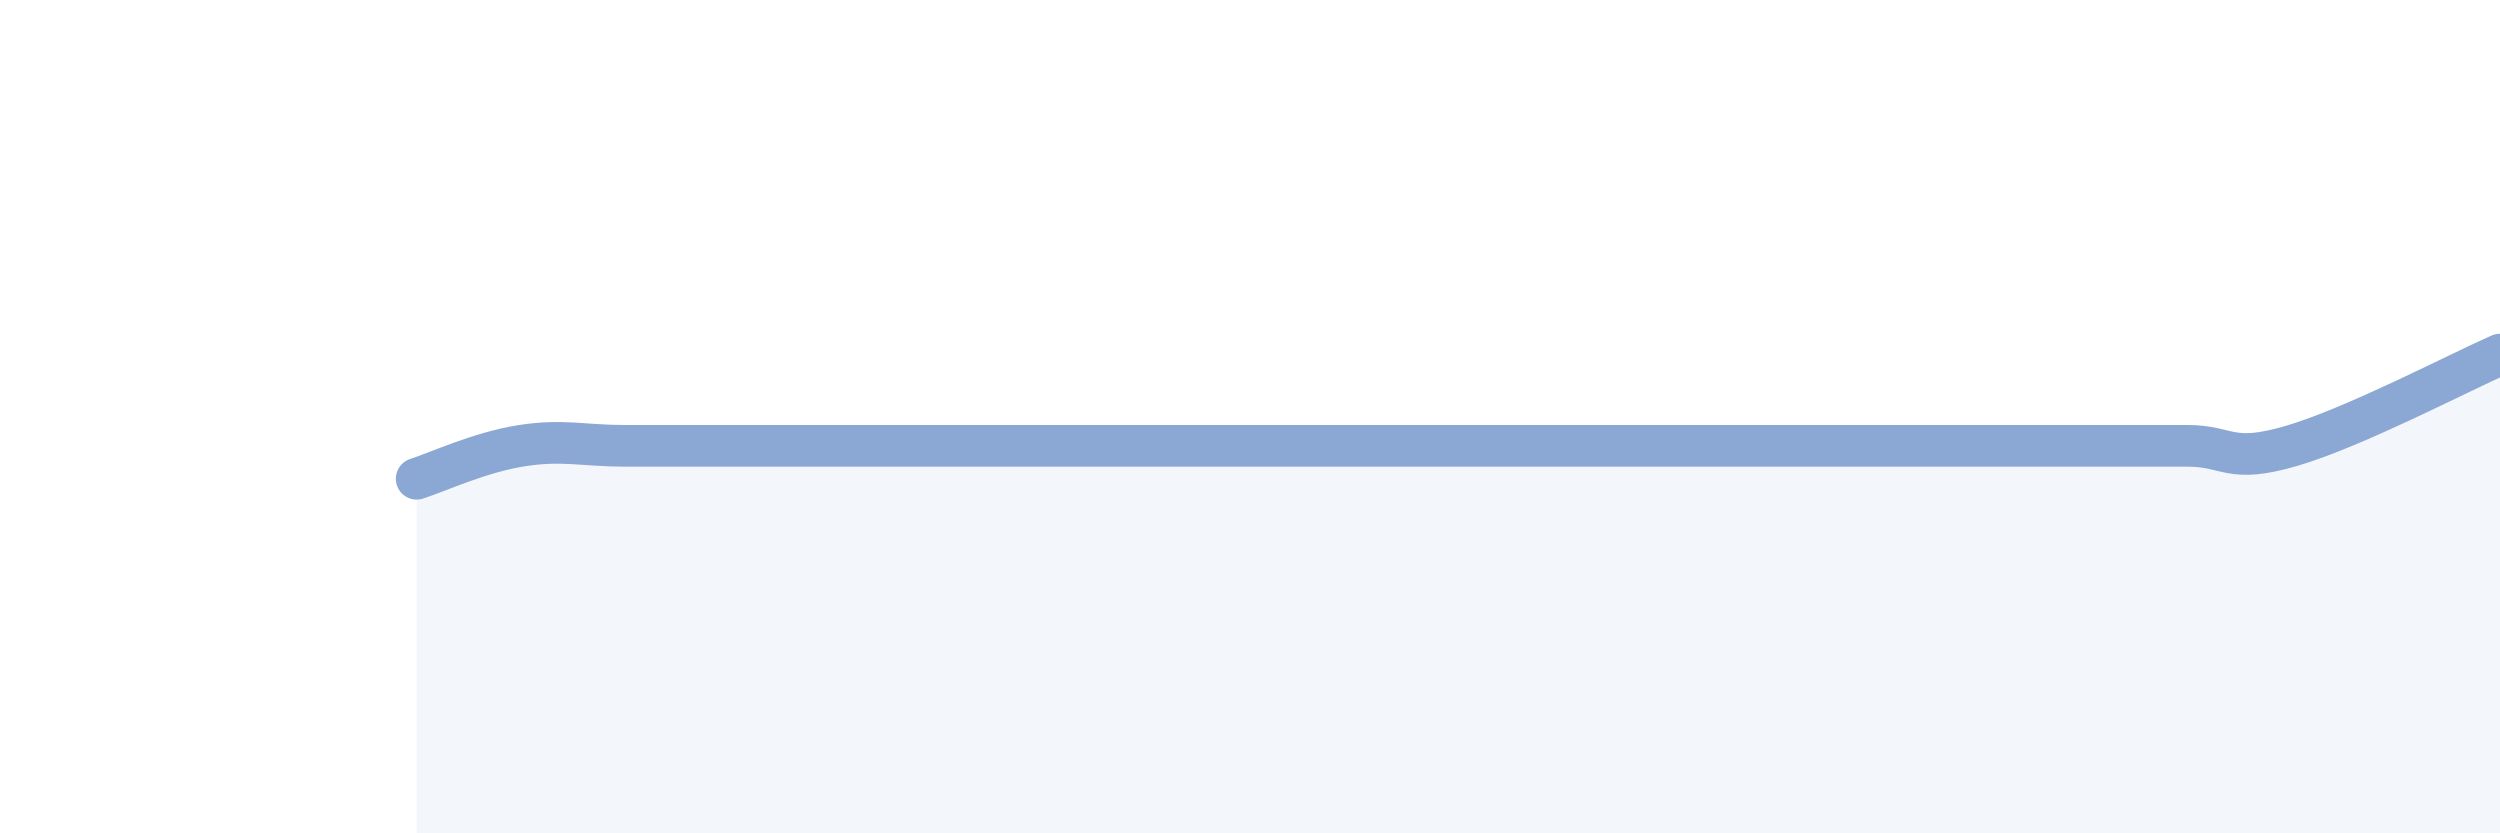
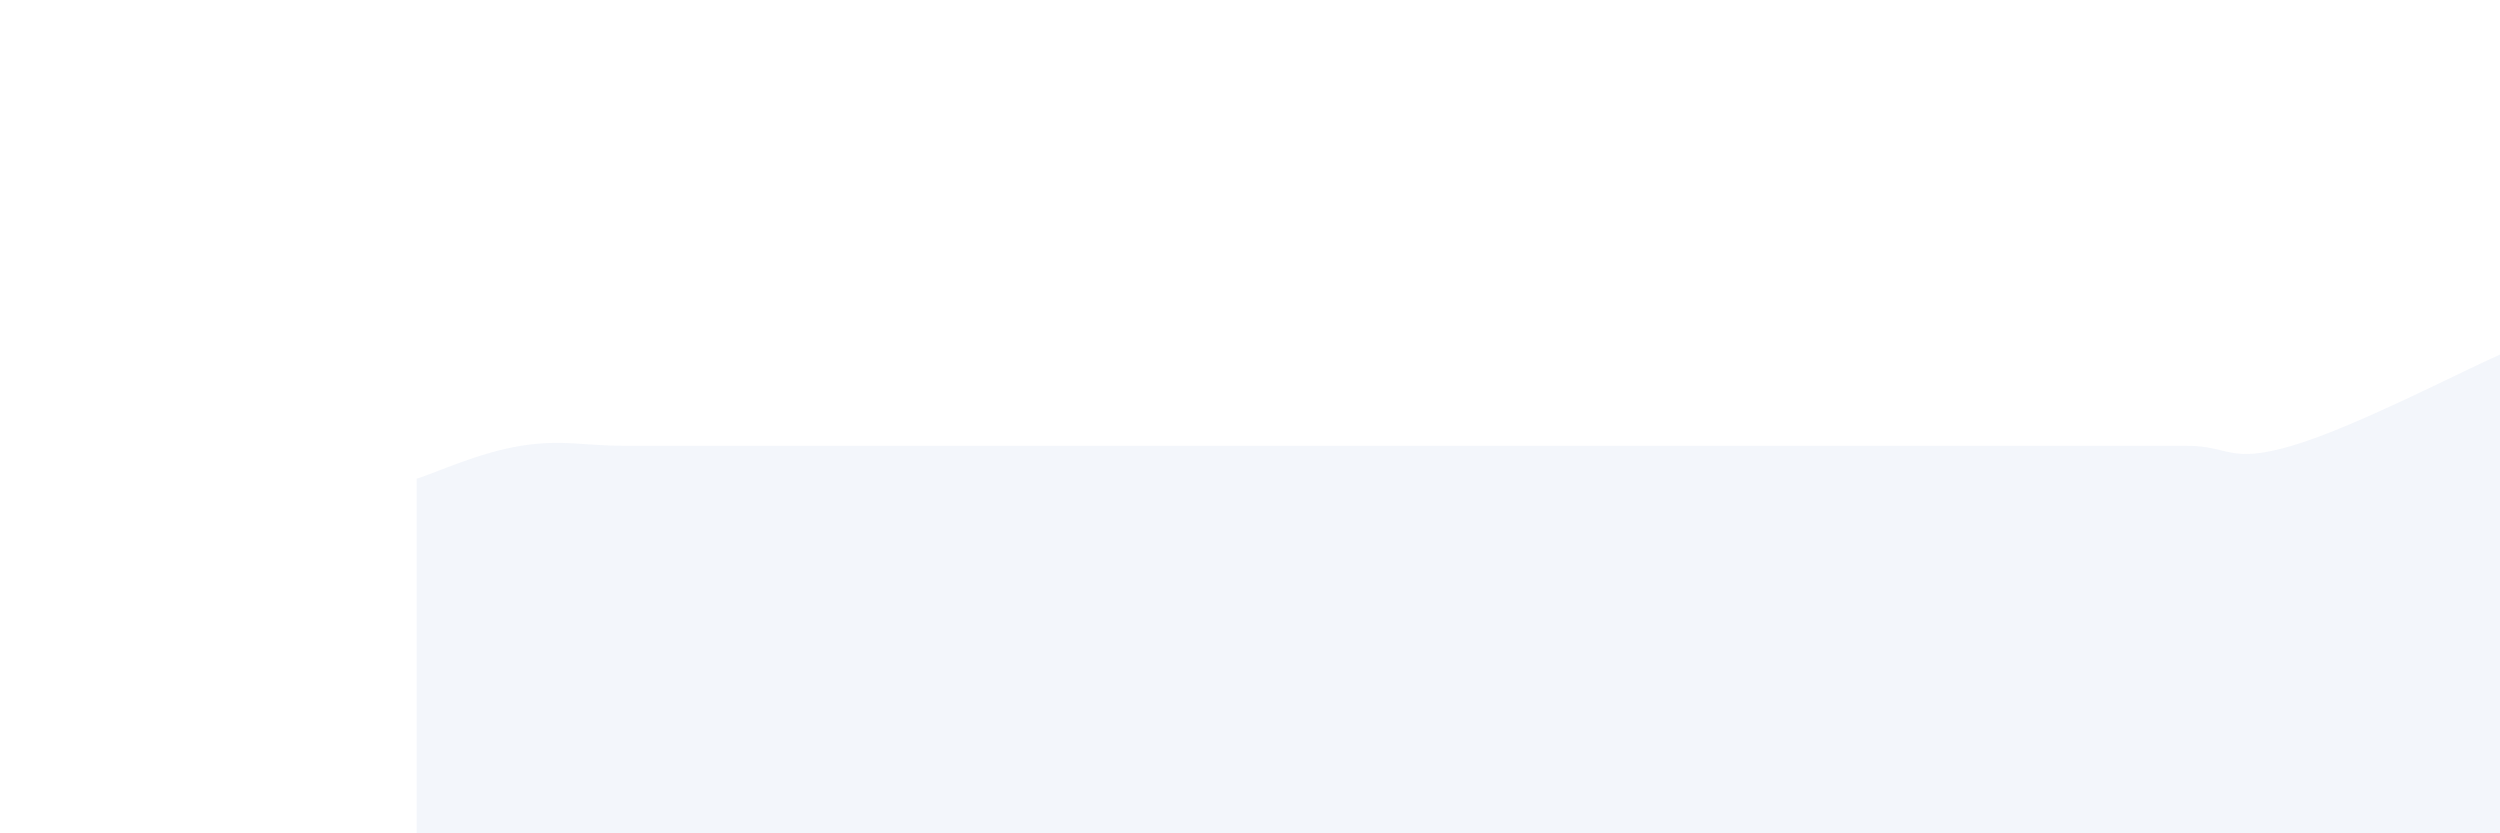
<svg xmlns="http://www.w3.org/2000/svg" width="60" height="20" viewBox="0 0 60 20">
  <path d="M 10,11.49 C 10.5,11.33 11.5,10.86 12.5,10.7 C 13.5,10.54 14,10.7 15,10.7 C 16,10.7 16.5,10.7 17.5,10.7 C 18.5,10.7 19,10.7 20,10.7 C 21,10.7 21.5,10.7 22.5,10.7 C 23.5,10.7 24,10.7 25,10.7 C 26,10.7 26.5,10.7 27.5,10.7 C 28.5,10.7 29,10.7 30,10.7 C 31,10.7 31.5,10.7 32.5,10.7 C 33.5,10.7 34,10.7 35,10.7 C 36,10.7 36.5,10.7 37.5,10.7 C 38.5,10.7 39,10.7 40,10.7 C 41,10.7 41.5,10.7 42.5,10.7 C 43.5,10.7 44,10.7 45,10.7 C 46,10.7 46.5,10.7 47.5,10.7 C 48.5,10.7 49,10.7 50,10.7 C 51,10.7 51.5,10.7 52.5,10.7 C 53.5,10.7 53.5,11.14 55,10.7 C 56.5,10.26 59,8.95 60,8.51L60 20L10 20Z" fill="#8ba7d3" opacity="0.1" stroke-linecap="round" stroke-linejoin="round" />
-   <path d="M 10,11.49 C 10.5,11.33 11.5,10.86 12.5,10.7 C 13.5,10.54 14,10.7 15,10.7 C 16,10.7 16.5,10.7 17.5,10.7 C 18.5,10.7 19,10.7 20,10.7 C 21,10.7 21.5,10.7 22.5,10.7 C 23.5,10.7 24,10.7 25,10.7 C 26,10.7 26.5,10.7 27.5,10.7 C 28.5,10.7 29,10.7 30,10.7 C 31,10.7 31.5,10.7 32.5,10.7 C 33.5,10.7 34,10.7 35,10.7 C 36,10.7 36.5,10.7 37.5,10.7 C 38.5,10.7 39,10.7 40,10.7 C 41,10.7 41.5,10.7 42.5,10.7 C 43.5,10.7 44,10.7 45,10.7 C 46,10.7 46.5,10.7 47.5,10.7 C 48.5,10.7 49,10.7 50,10.7 C 51,10.7 51.5,10.7 52.5,10.7 C 53.5,10.7 53.5,11.14 55,10.7 C 56.5,10.26 59,8.95 60,8.51" stroke="#8ba7d3" stroke-width="1" fill="none" stroke-linecap="round" stroke-linejoin="round" />
</svg>